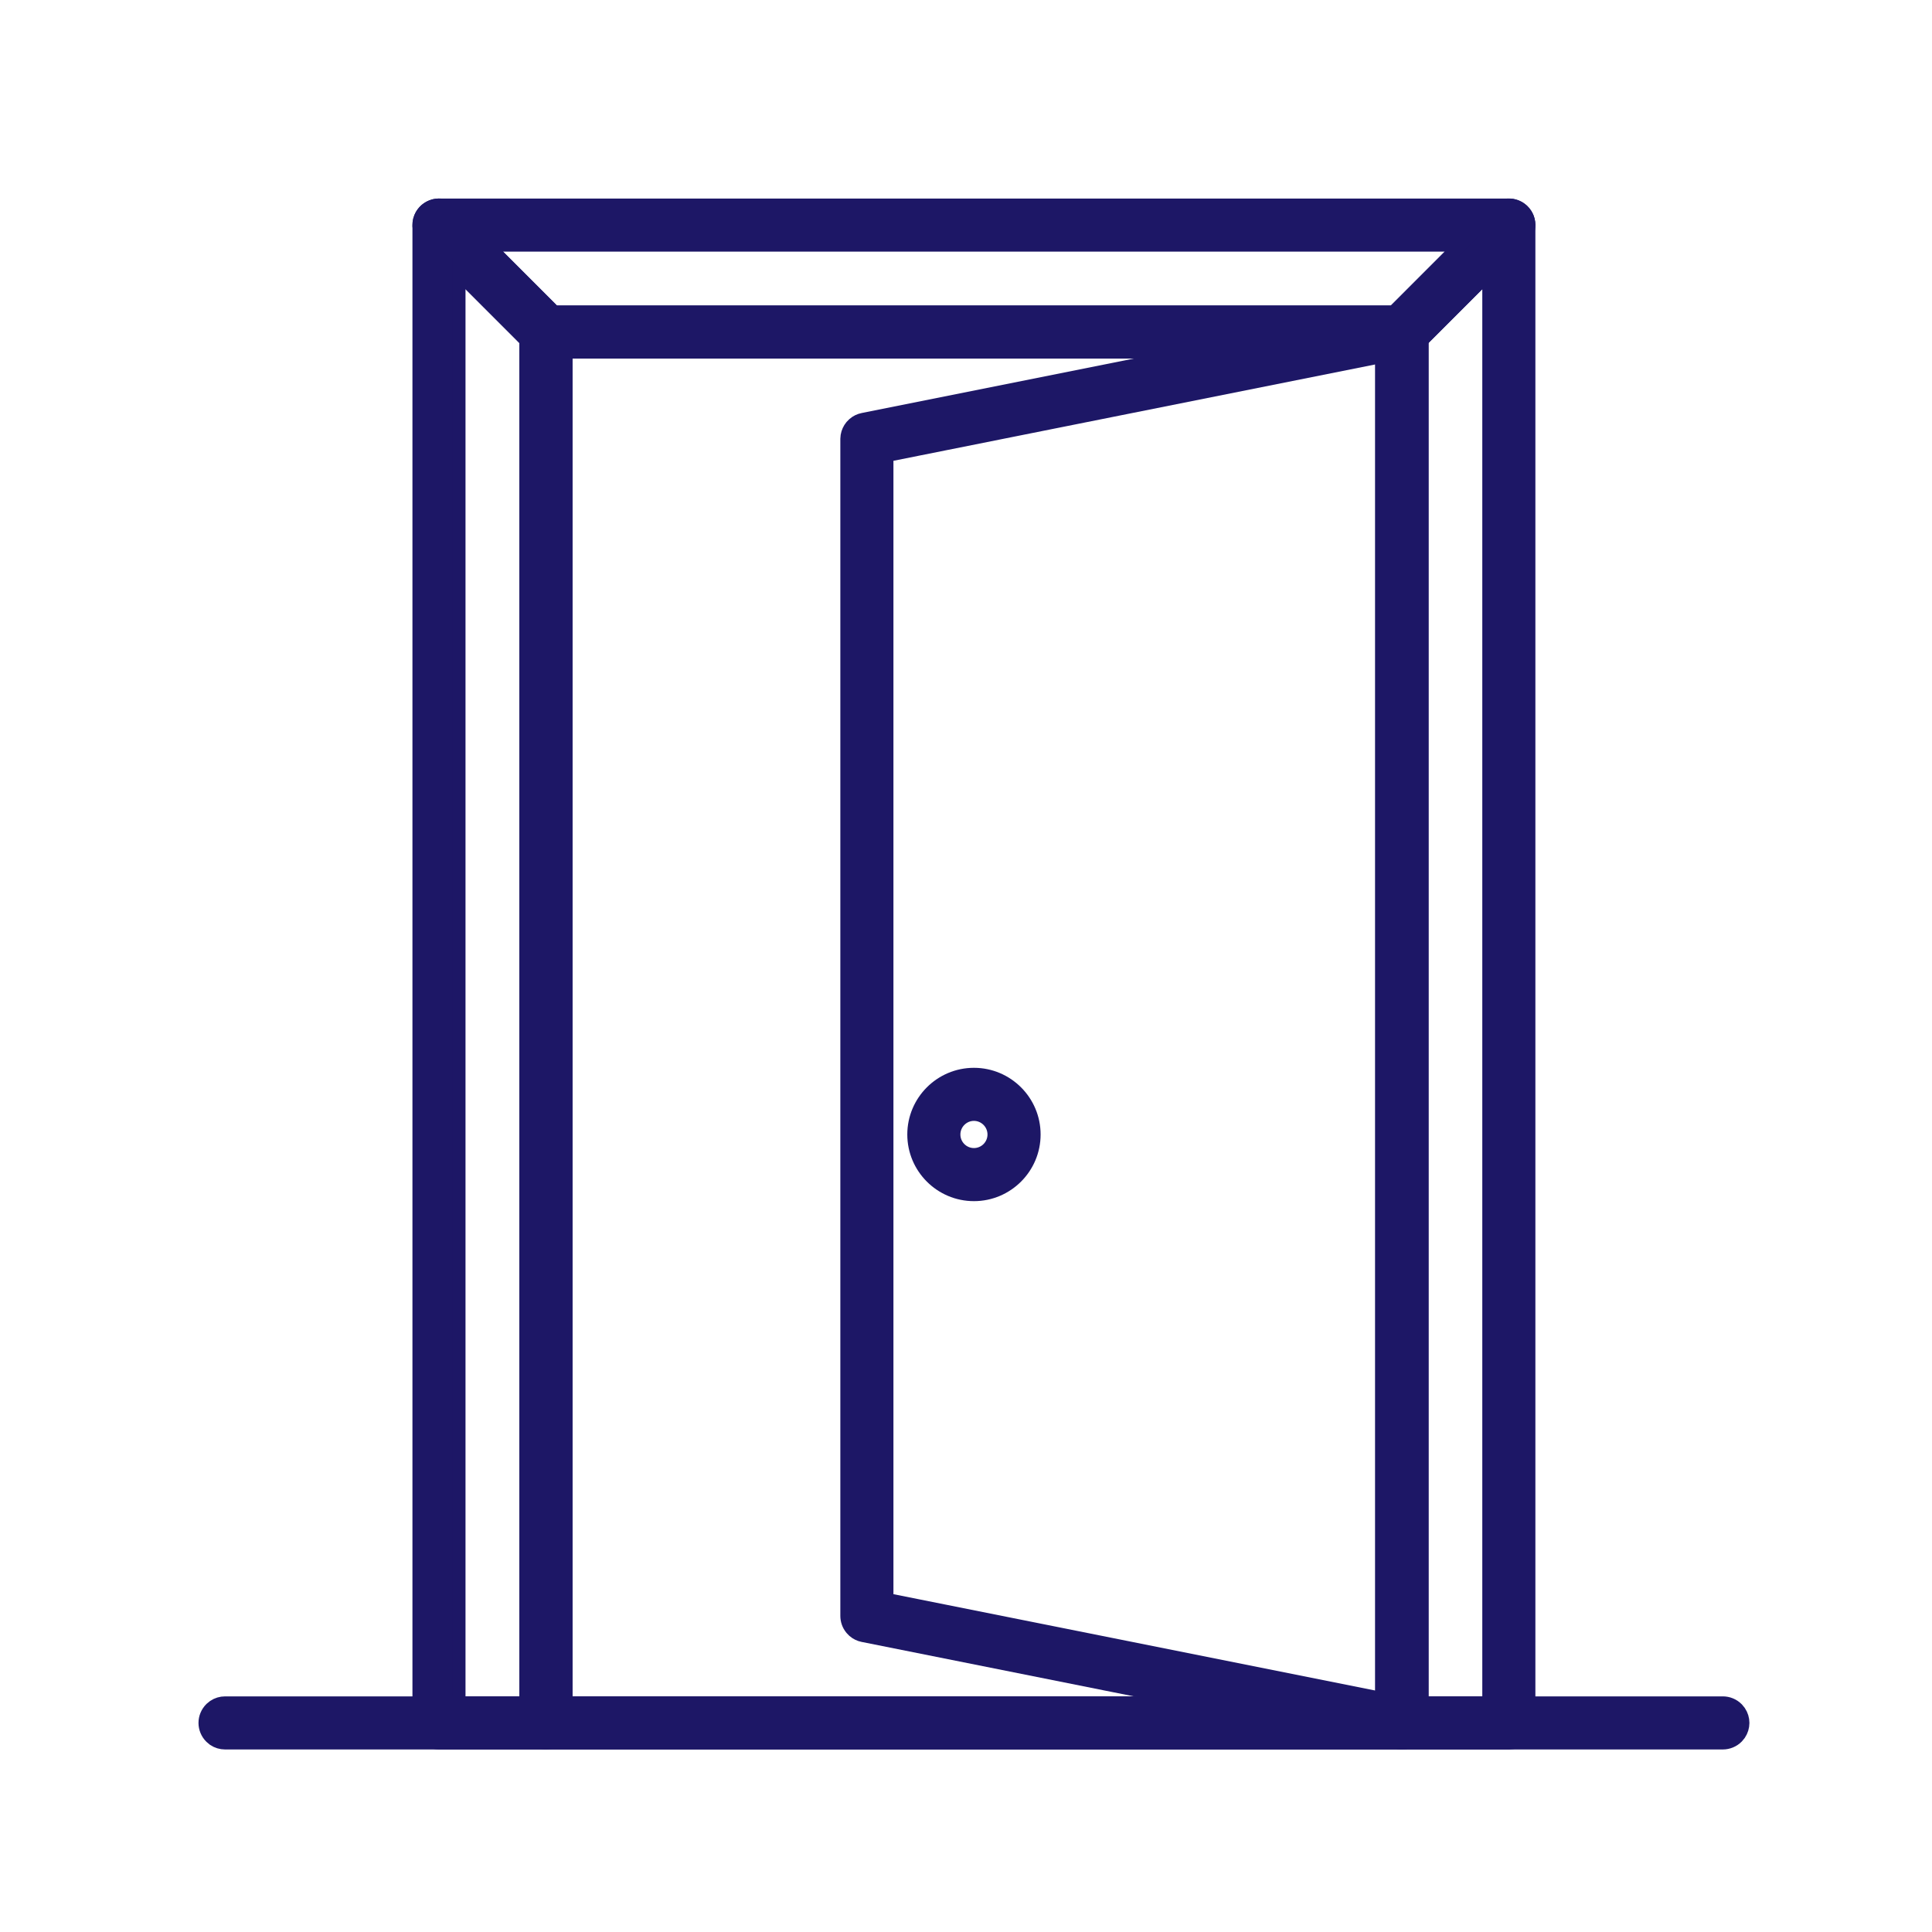
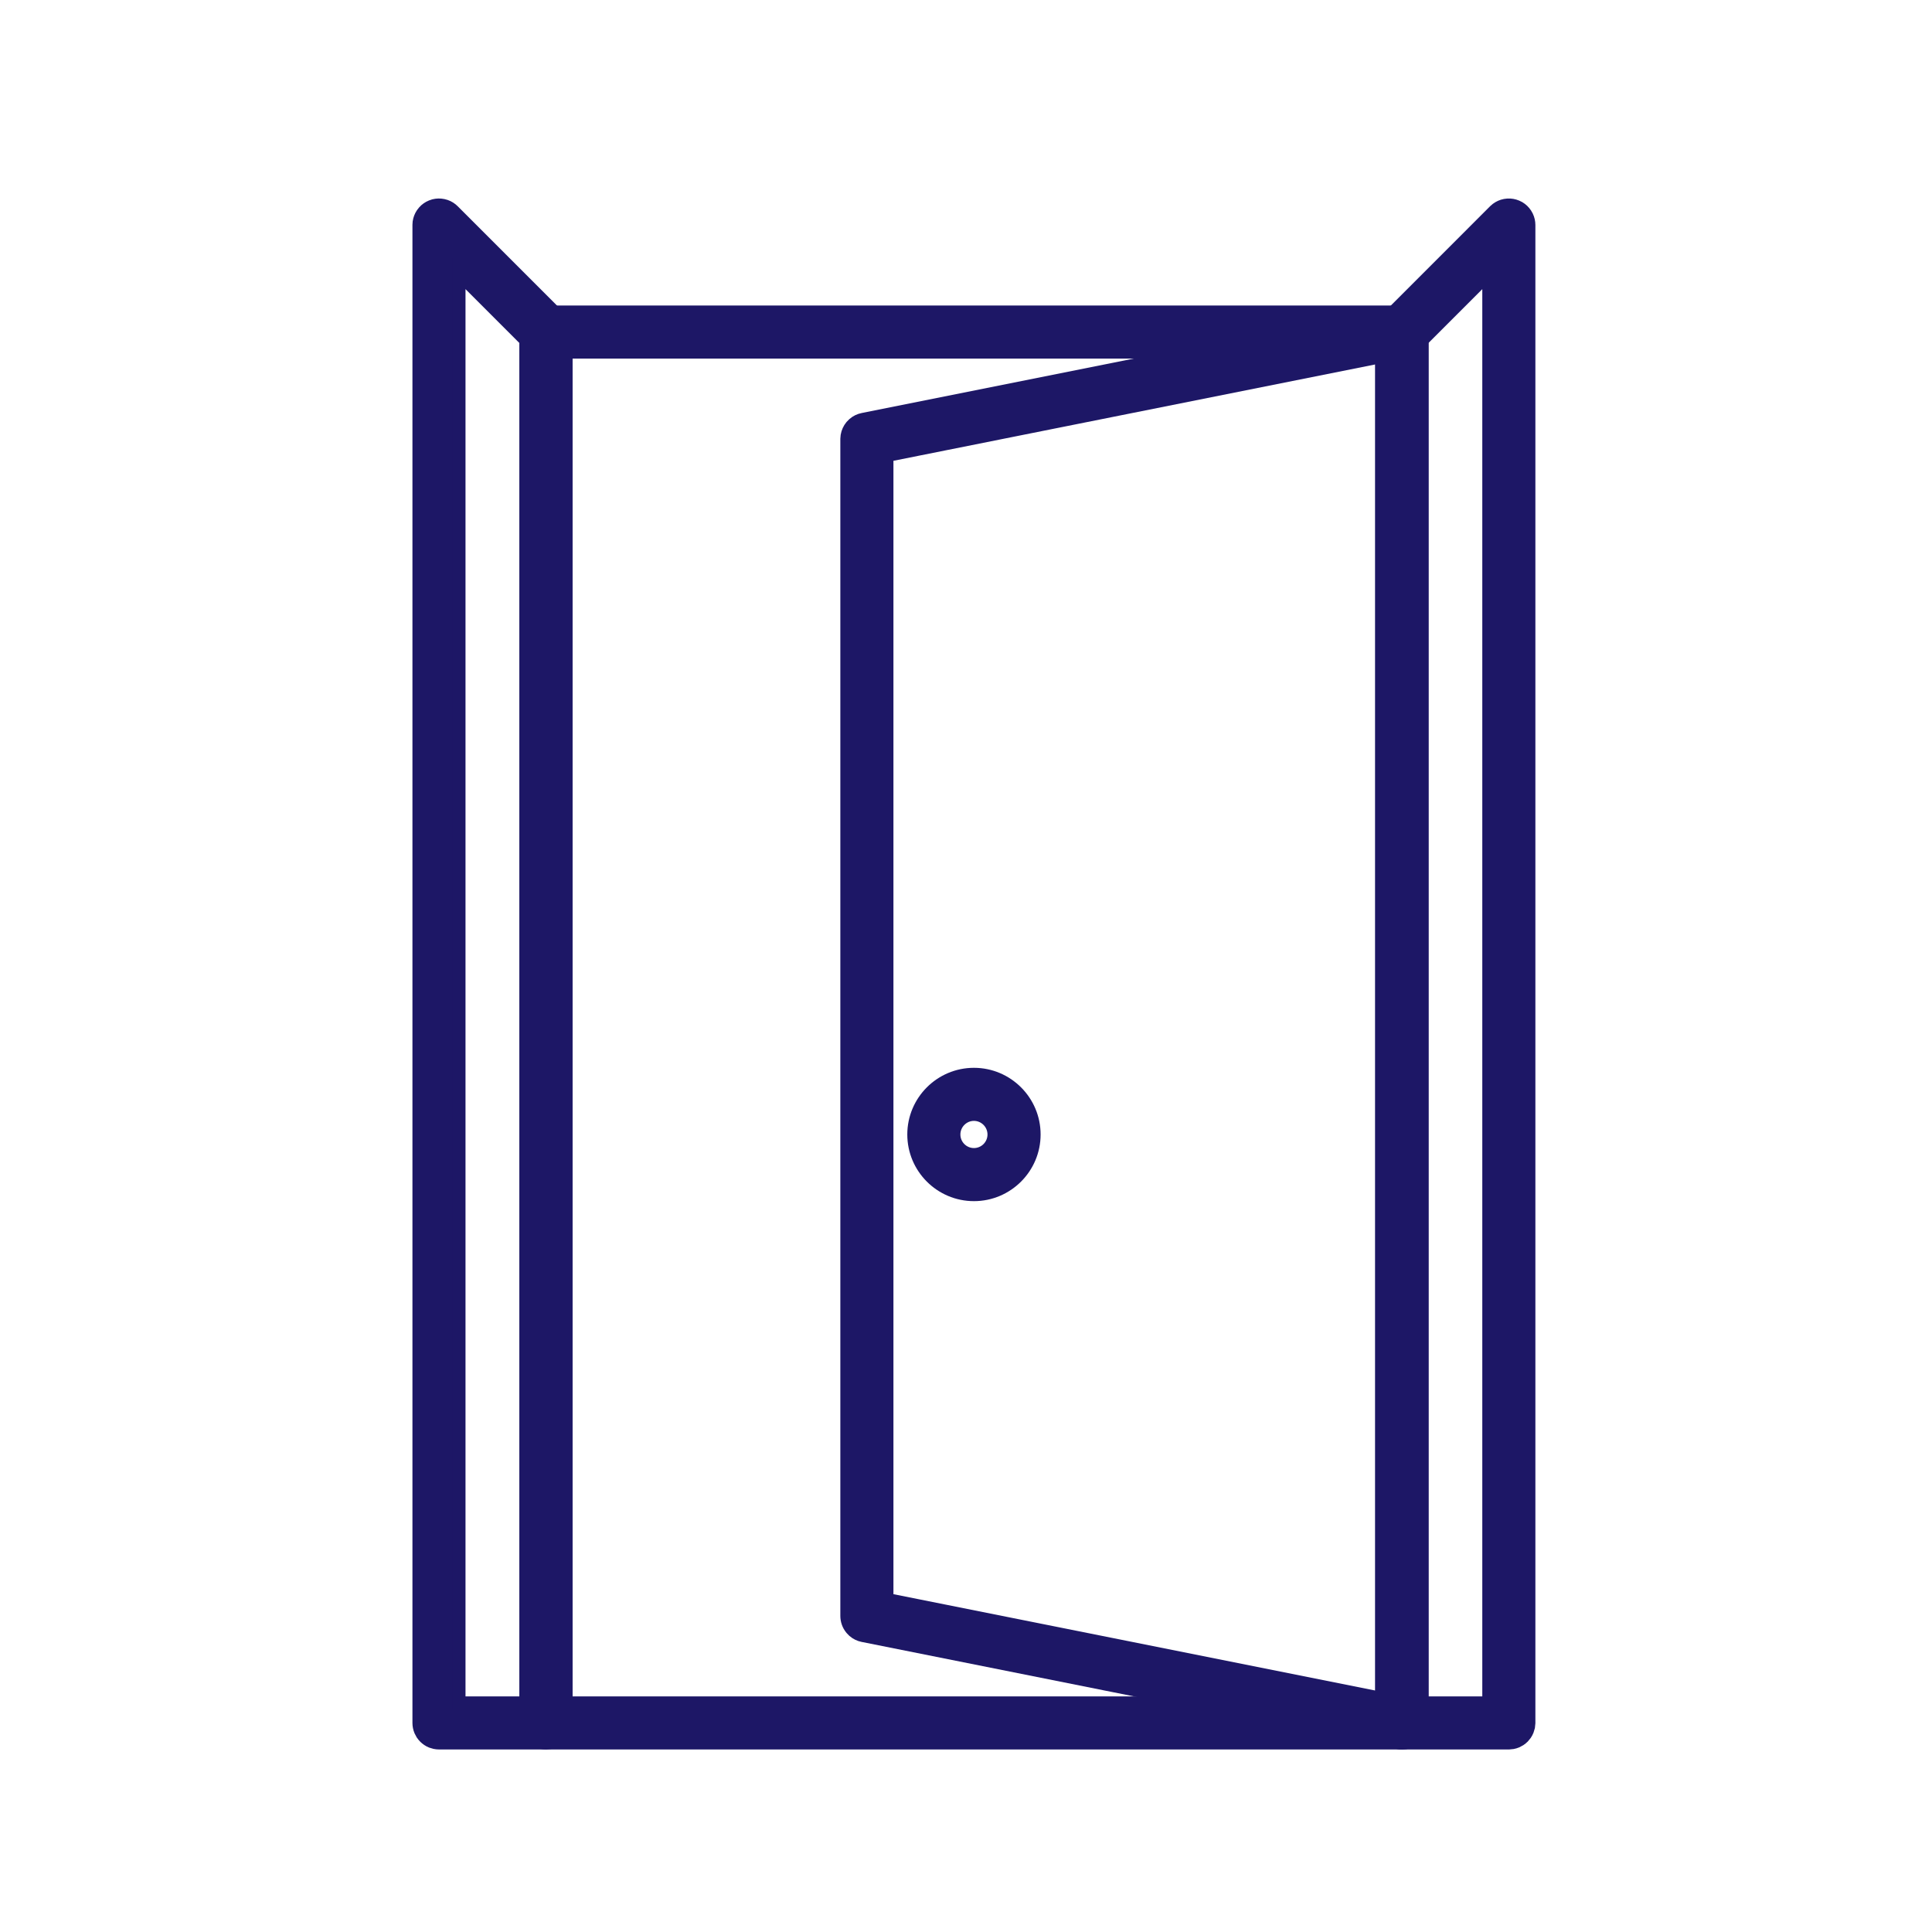
<svg xmlns="http://www.w3.org/2000/svg" width="73" height="73" viewBox="0 0 73 73" fill="none">
  <path d="M52.97 11.793L53.116 11.808C53.164 11.818 53.212 11.832 53.258 11.851L53.388 11.92C53.429 11.947 53.467 11.979 53.502 12.014L53.596 12.128C53.623 12.169 53.646 12.213 53.665 12.258L53.708 12.4C53.718 12.448 53.723 12.497 53.723 12.546V65.1L53.708 65.247C53.689 65.344 53.65 65.436 53.596 65.518L53.502 65.632C53.396 65.738 53.262 65.809 53.117 65.838L52.97 65.853H20.628C20.579 65.853 20.53 65.848 20.481 65.838L20.34 65.795C20.248 65.757 20.166 65.702 20.096 65.632C20.061 65.597 20.029 65.559 20.002 65.518L19.933 65.388C19.895 65.297 19.875 65.199 19.875 65.1V12.546L19.89 12.399C19.919 12.254 19.99 12.12 20.096 12.014L20.21 11.92C20.333 11.838 20.478 11.793 20.628 11.793H52.97ZM21.381 64.347H52.217V13.299H21.381V64.347Z" fill="#1D1766" stroke="#1D1766" stroke-width="0.5" />
  <path d="M52.904 11.796C52.987 11.789 53.071 11.795 53.152 11.816L53.231 11.84C53.309 11.869 53.382 11.911 53.447 11.964L53.508 12.02C53.566 12.079 53.614 12.148 53.65 12.224L53.681 12.301C53.708 12.38 53.722 12.462 53.722 12.546V65.1C53.722 65.249 53.678 65.395 53.596 65.518L53.502 65.632C53.395 65.738 53.261 65.809 53.117 65.838L52.969 65.853C52.92 65.853 52.87 65.848 52.821 65.838V65.837L32.608 61.795C32.48 61.77 32.361 61.712 32.263 61.627L32.173 61.534C32.063 61.4 32.002 61.231 32.002 61.057V16.589L32.013 16.46C32.035 16.333 32.091 16.212 32.173 16.111L32.263 16.019C32.361 15.934 32.48 15.876 32.608 15.851L52.822 11.808L52.904 11.796ZM33.508 17.206V60.44L52.216 64.181V13.465L33.508 17.206Z" fill="#1D1766" stroke="#1D1766" stroke-width="0.5" />
-   <path d="M57.011 7.752L57.122 7.759C57.231 7.776 57.336 7.816 57.429 7.879C57.553 7.961 57.651 8.079 57.708 8.216L57.742 8.322C57.769 8.429 57.771 8.542 57.749 8.652C57.728 8.761 57.682 8.864 57.616 8.953L57.544 9.037L53.502 13.079C53.468 13.114 53.429 13.145 53.388 13.172L53.257 13.242C53.212 13.261 53.165 13.275 53.117 13.285L52.969 13.299H20.628C20.53 13.299 20.432 13.28 20.34 13.242C20.295 13.223 20.25 13.2 20.209 13.172L20.096 13.079L16.054 9.037C15.975 8.958 15.915 8.863 15.877 8.758L15.848 8.652C15.819 8.506 15.834 8.354 15.891 8.216L15.941 8.117C15.998 8.022 16.076 7.941 16.169 7.879L16.265 7.824C16.365 7.777 16.475 7.752 16.586 7.752H57.011ZM20.94 11.794H52.658L55.193 9.257H18.405L20.94 11.794Z" fill="#1D1766" stroke="#1D1766" stroke-width="0.5" />
  <path d="M16.734 7.765L16.84 7.794C16.945 7.831 17.04 7.892 17.119 7.971L21.161 12.014L21.254 12.129C21.336 12.252 21.381 12.396 21.381 12.546V65.1L21.367 65.246L21.324 65.388C21.305 65.433 21.282 65.477 21.254 65.518L21.161 65.632C21.126 65.667 21.087 65.698 21.046 65.726L20.916 65.796C20.871 65.815 20.823 65.828 20.775 65.838L20.628 65.853H16.586C16.537 65.853 16.488 65.847 16.44 65.838L16.298 65.796C16.207 65.758 16.124 65.702 16.054 65.632C16.019 65.597 15.988 65.559 15.96 65.518L15.891 65.388C15.853 65.296 15.834 65.198 15.834 65.1V8.503L15.841 8.393C15.858 8.283 15.898 8.178 15.96 8.085L16.029 7.997C16.103 7.915 16.195 7.85 16.298 7.808L16.404 7.772C16.511 7.746 16.624 7.743 16.734 7.765ZM56.974 7.751C57.085 7.746 57.196 7.765 57.299 7.808L57.399 7.857C57.494 7.914 57.575 7.992 57.637 8.085L57.692 8.182C57.739 8.282 57.764 8.391 57.764 8.503V65.1L57.749 65.246L57.706 65.388C57.688 65.433 57.664 65.477 57.637 65.518L57.544 65.632C57.508 65.667 57.47 65.698 57.429 65.726L57.299 65.796C57.254 65.815 57.207 65.828 57.159 65.838L57.011 65.853H52.969C52.87 65.853 52.772 65.834 52.681 65.796C52.636 65.777 52.592 65.753 52.551 65.726L52.437 65.632C52.402 65.597 52.371 65.559 52.343 65.518L52.274 65.388C52.236 65.296 52.216 65.198 52.216 65.1V12.546C52.216 12.346 52.296 12.155 52.437 12.014L56.478 7.971L56.563 7.898C56.652 7.833 56.754 7.786 56.864 7.765L56.974 7.751ZM53.723 12.857V64.347H56.258V10.321L53.723 12.857ZM17.339 64.347H19.875V12.857L17.339 10.321V64.347ZM36.8 40.597C38.051 40.597 39.069 41.615 39.069 42.866C39.069 44.117 38.051 45.135 36.8 45.135C35.549 45.135 34.532 44.117 34.532 42.866C34.532 41.615 35.549 40.597 36.8 40.597ZM36.8 42.102C36.381 42.102 36.038 42.446 36.038 42.867C36.038 43.287 36.38 43.629 36.8 43.629C37.22 43.629 37.562 43.287 37.562 42.867C37.562 42.446 37.22 42.103 36.8 42.102Z" fill="#1D1766" stroke="#1D1766" stroke-width="0.5" />
-   <path d="M65.097 64.347C65.296 64.347 65.489 64.426 65.63 64.567L65.724 64.682C65.806 64.805 65.851 64.95 65.851 65.1C65.851 65.249 65.805 65.395 65.724 65.518L65.63 65.632C65.489 65.773 65.296 65.853 65.097 65.853H8.503C8.353 65.853 8.208 65.808 8.085 65.727L7.971 65.632C7.83 65.491 7.75 65.299 7.75 65.1C7.75 64.9 7.83 64.709 7.971 64.567L8.085 64.474C8.208 64.392 8.353 64.347 8.503 64.347H65.097Z" fill="#1D1766" stroke="#1D1766" stroke-width="0.5" />
</svg>